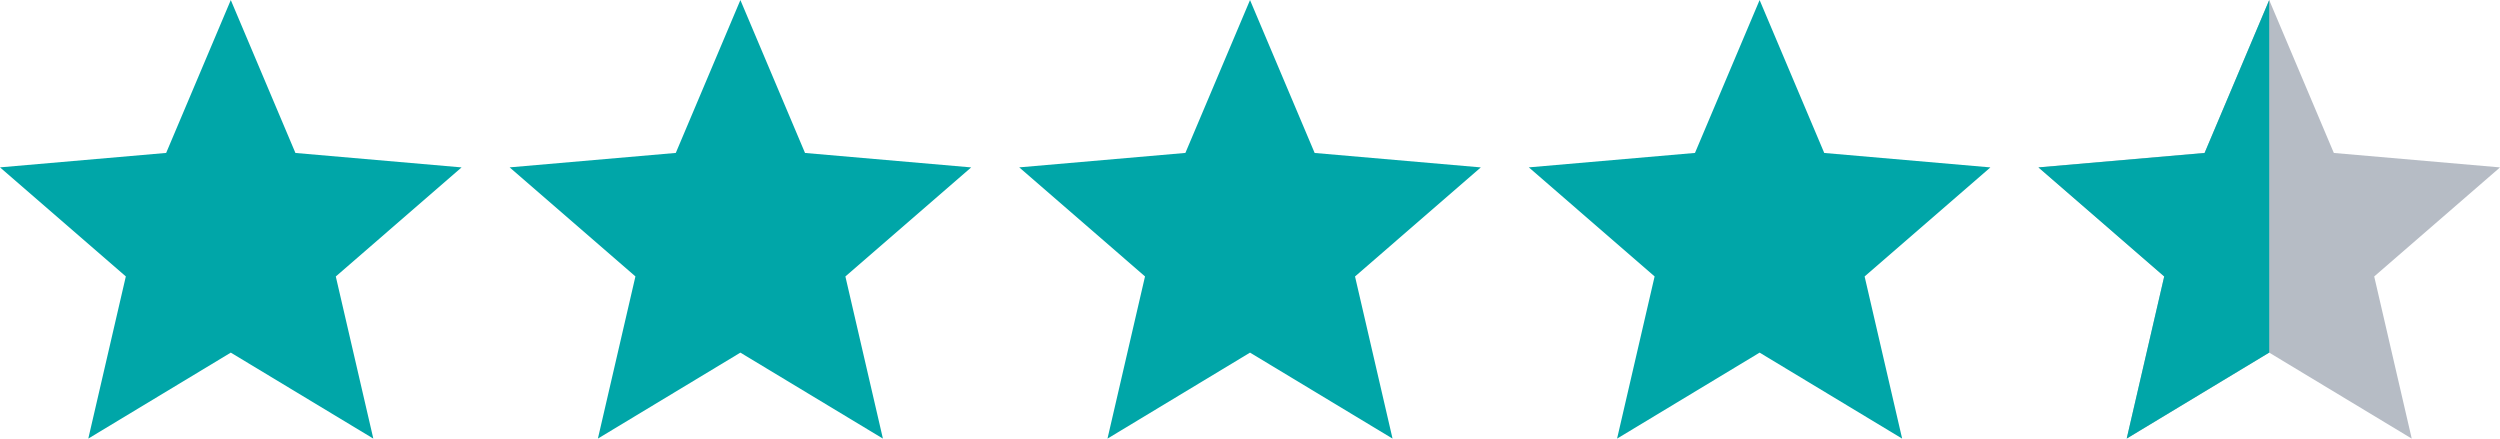
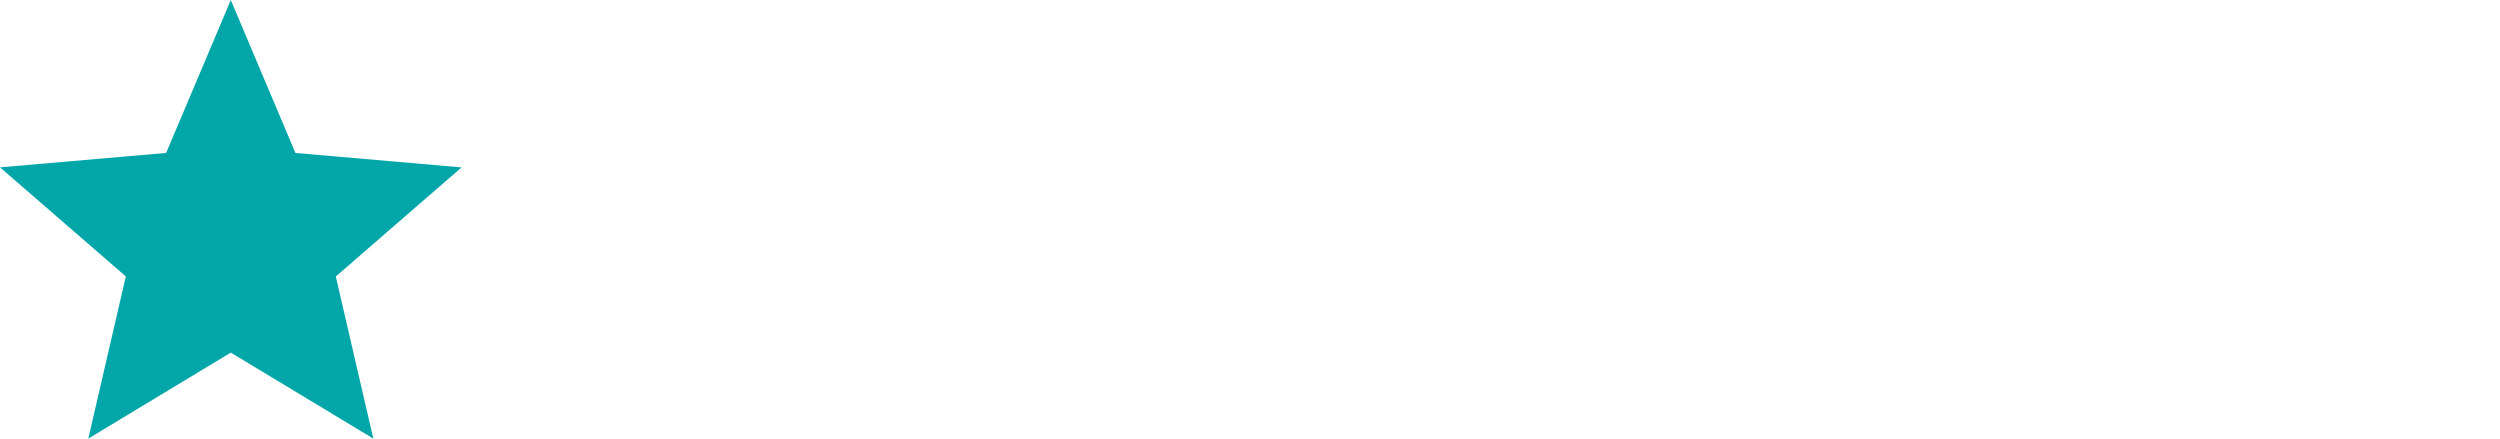
<svg xmlns="http://www.w3.org/2000/svg" id="_лой_1" data-name=" лой 1" width="23.88cm" height="4.19cm" viewBox="0 0 676.91 118.74">
  <defs>
    <style> .cls-1 { fill: #00a6a8; } .cls-2 { fill: #b6bcc5; } </style>
  </defs>
  <path class="cls-1" d="M23.91,118.73l10.16-43.9L0,45.3l44.99-3.91L62.49,0l17.5,41.4,44.99,3.91-34.06,29.53,10.16,43.9-38.59-23.28-38.59,23.28h-.01Z" />
-   <path class="cls-1" d="M161.89,118.73l10.16-43.9-34.06-29.53,44.99-3.91L200.47,0l17.5,41.4,44.99,3.91-34.06,29.53,10.16,43.9-38.59-23.28-38.59,23.28h-.01Z" />
-   <path class="cls-1" d="M299.87,118.73l10.16-43.9-34.06-29.53,44.99-3.91L338.46,0l17.5,41.4,44.99,3.91-34.06,29.53,10.16,43.9-38.59-23.28-38.59,23.28h-.01Z" />
-   <path class="cls-1" d="M437.85,118.73l10.16-43.9-34.06-29.53,44.99-3.91L476.44,0l17.5,41.4,44.99,3.91-34.06,29.53,10.16,43.9-38.59-23.28-38.59,23.28h0Z" />
-   <path class="cls-2" d="M575.84,118.73l10.16-43.9-34.06-29.53,44.99-3.91L614.42,0l17.5,41.4,44.99,3.91-34.06,29.53,10.16,43.9-38.59-23.28-38.59,23.28h0Z" />
-   <path class="cls-1" d="M585.99,74.83l-10.16,43.9,38.59-23.28V0l-17.5,41.4-44.99,3.91,34.06,29.53h0Z" />
</svg>